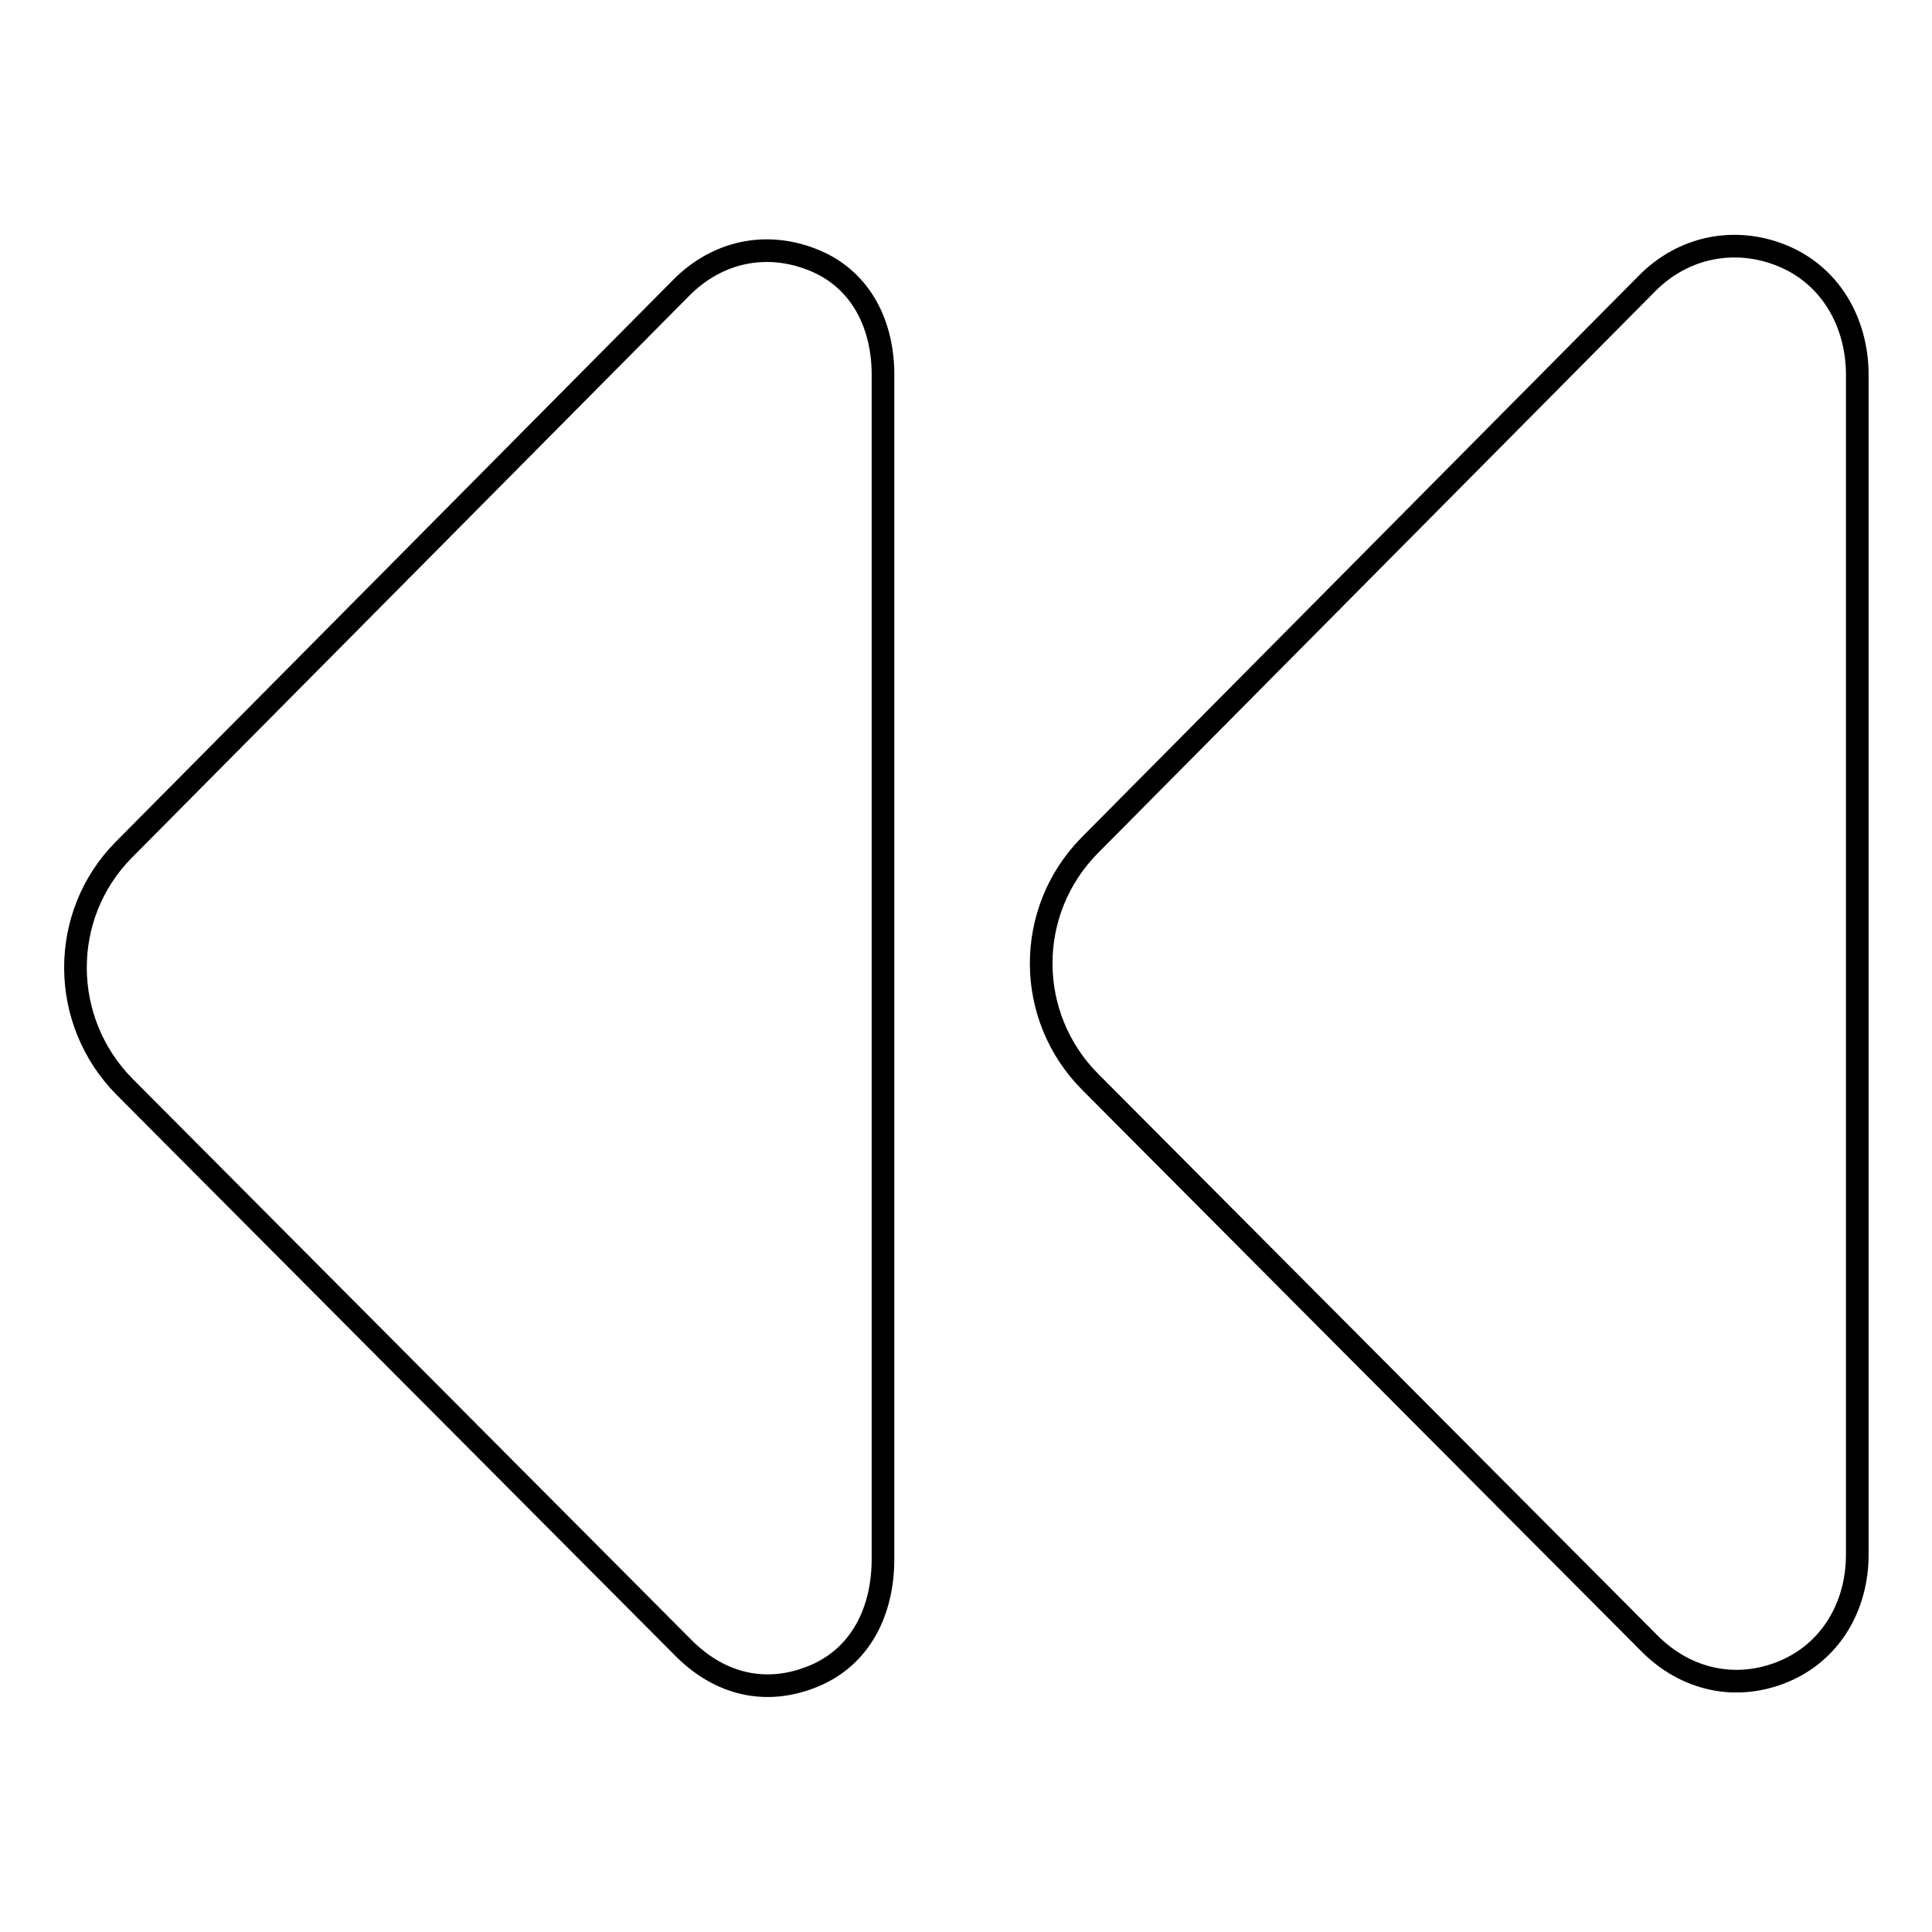
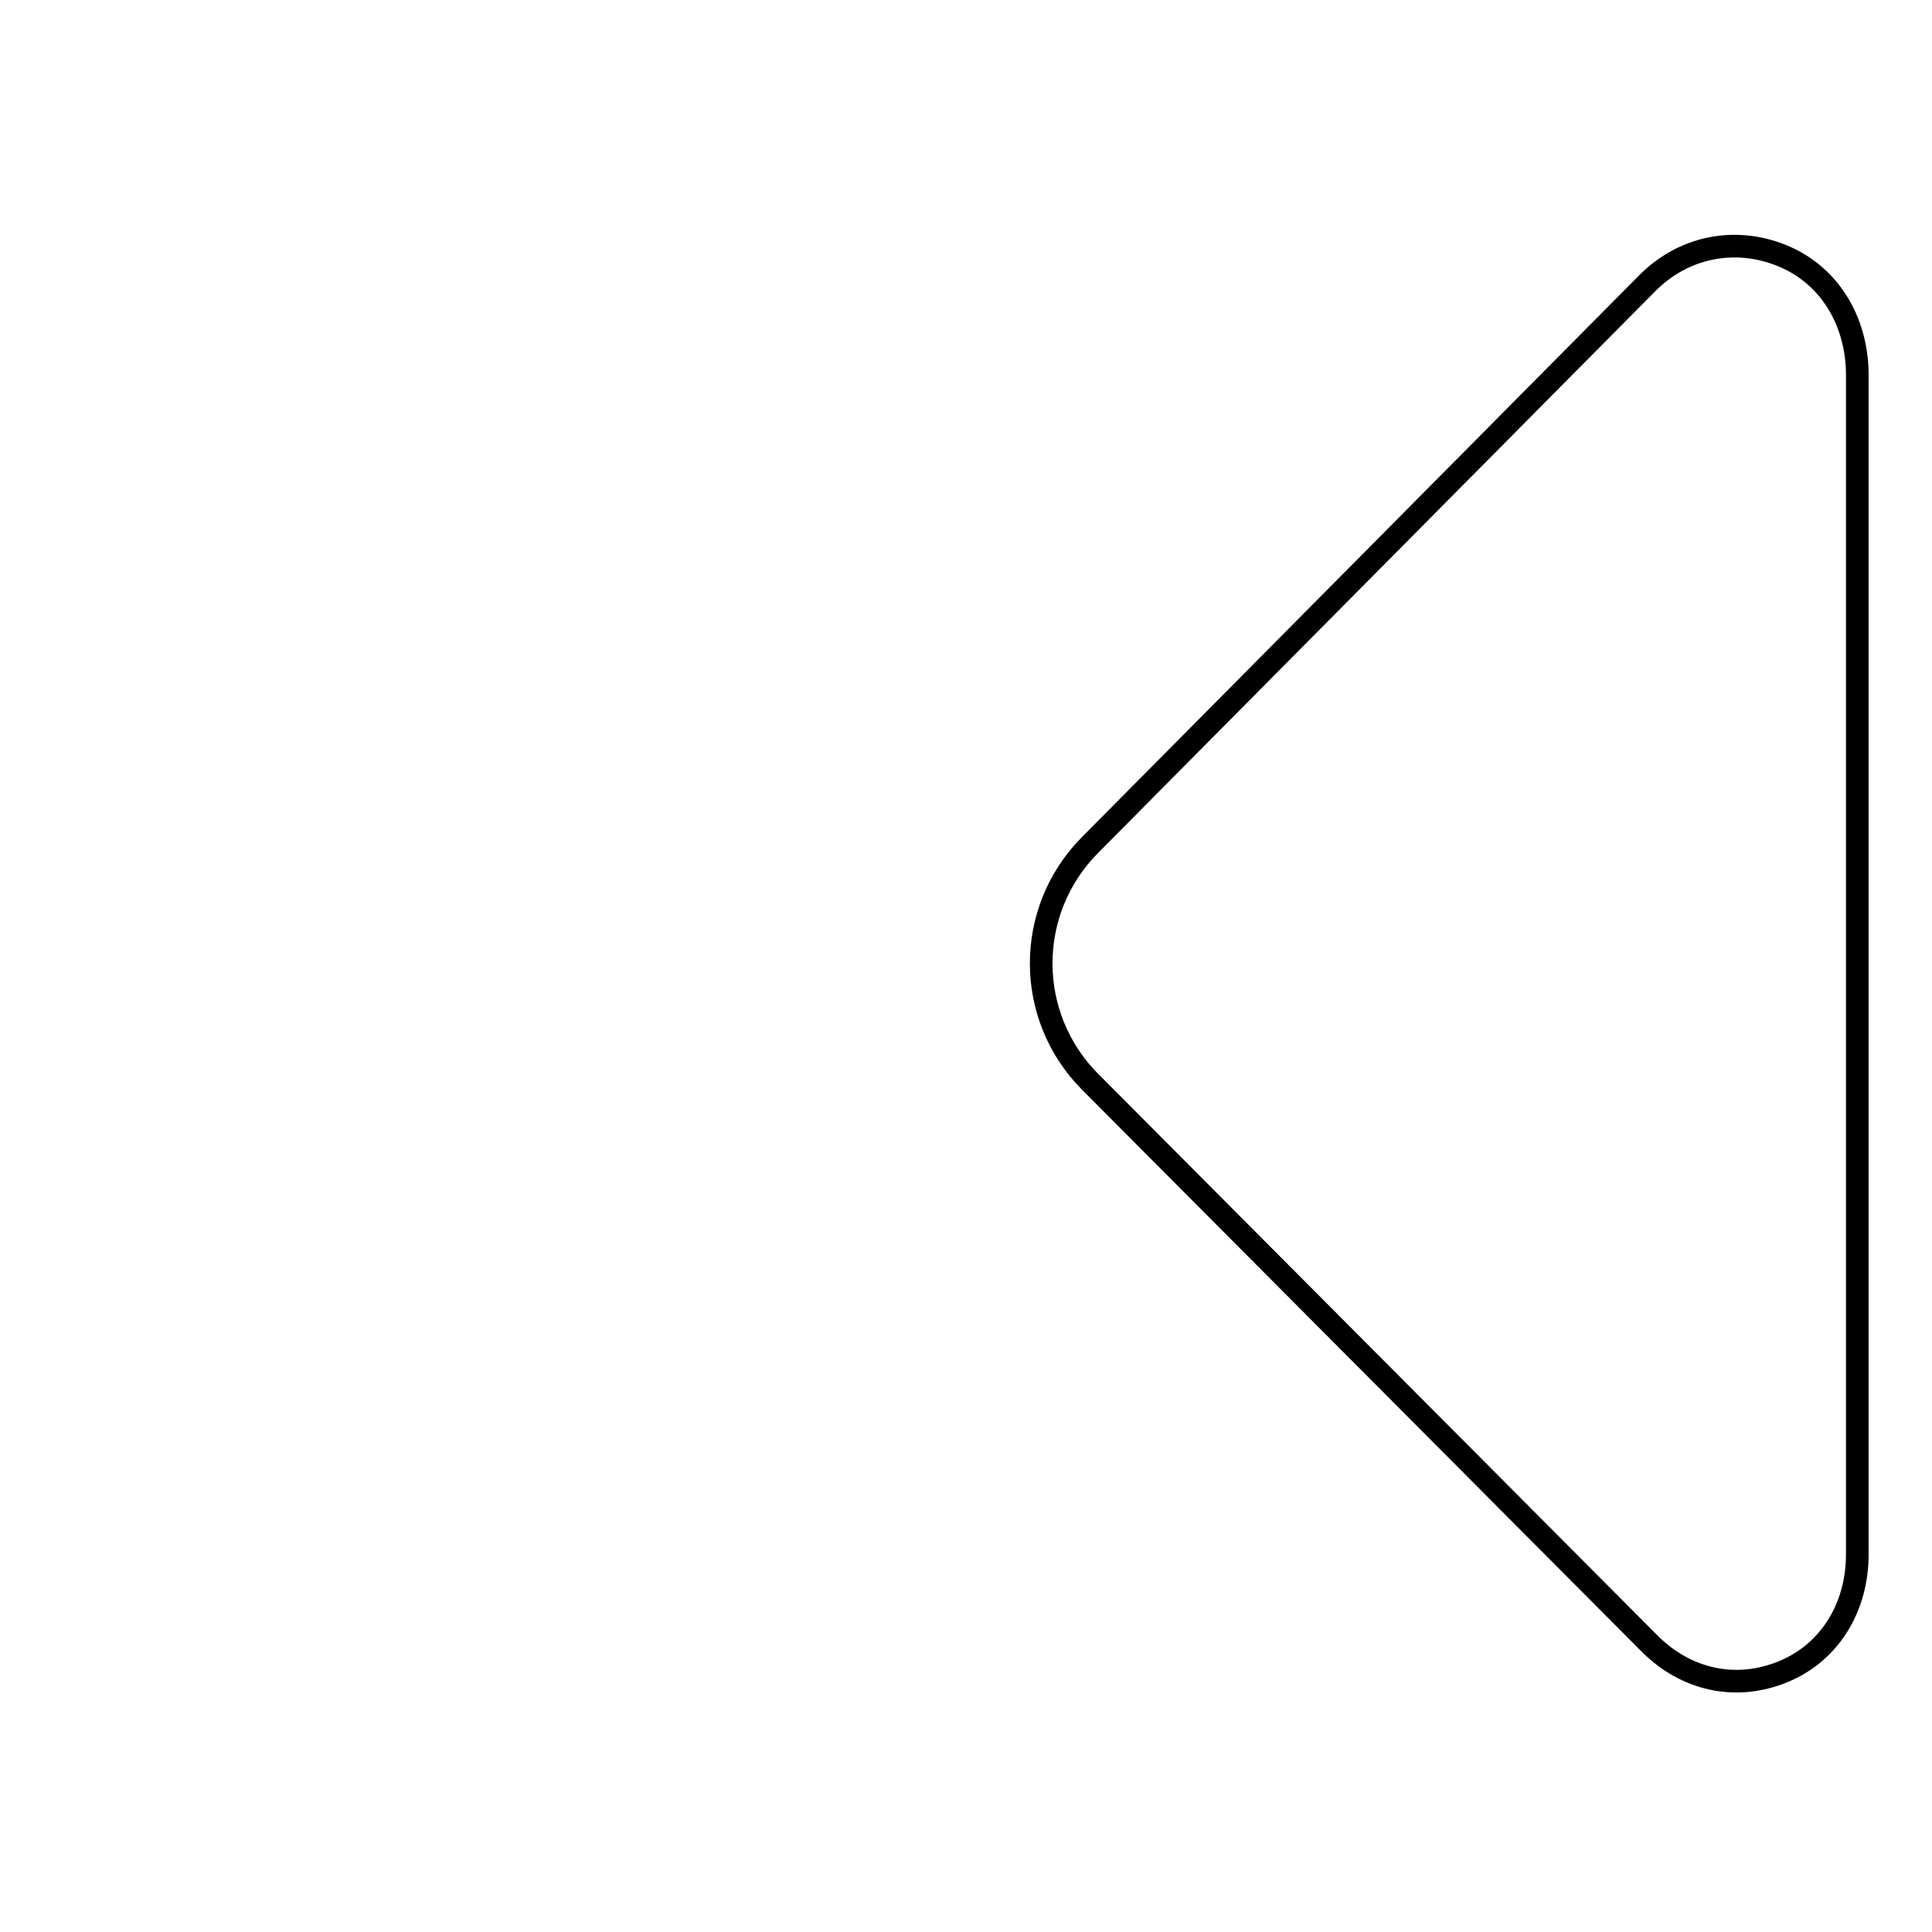
<svg xmlns="http://www.w3.org/2000/svg" version="1.1" x="0px" y="0px" viewBox="0 0 256 256" enable-background="new 0 0 256 256" xml:space="preserve">
  <g>
    <g>
      <g>
        <g>
-           <path stroke-width="3" fill-opacity="0" stroke="#000000" d="M107.9,34.5c-6.3-2.6-12.9-1.2-17.7,3.7l-73.8,74.4c-8.6,8.7-8.5,22.7,0.1,31.4l74.1,74.4c4.8,4.8,10.9,6.3,17.2,3.7c6.3-2.6,9.2-8.7,9.2-15.5V50C117.1,43.2,114.2,37.1,107.9,34.5z" />
          <path stroke-width="3" fill-opacity="0" stroke="#000000" d="M236.2,33.9c-6.3-2.6-13.2-1.2-18,3.7L144.4,112c-8.6,8.7-8.6,22.7,0.1,31.4l74.1,74.4c4.8,4.8,11.4,6.3,17.7,3.7c6.3-2.6,9.8-8.7,9.8-15.5V49.4C246,42.6,242.5,36.5,236.2,33.9z" />
        </g>
      </g>
      <g />
      <g />
      <g />
      <g />
      <g />
      <g />
      <g />
      <g />
      <g />
      <g />
      <g />
      <g />
      <g />
      <g />
      <g />
    </g>
  </g>
</svg>